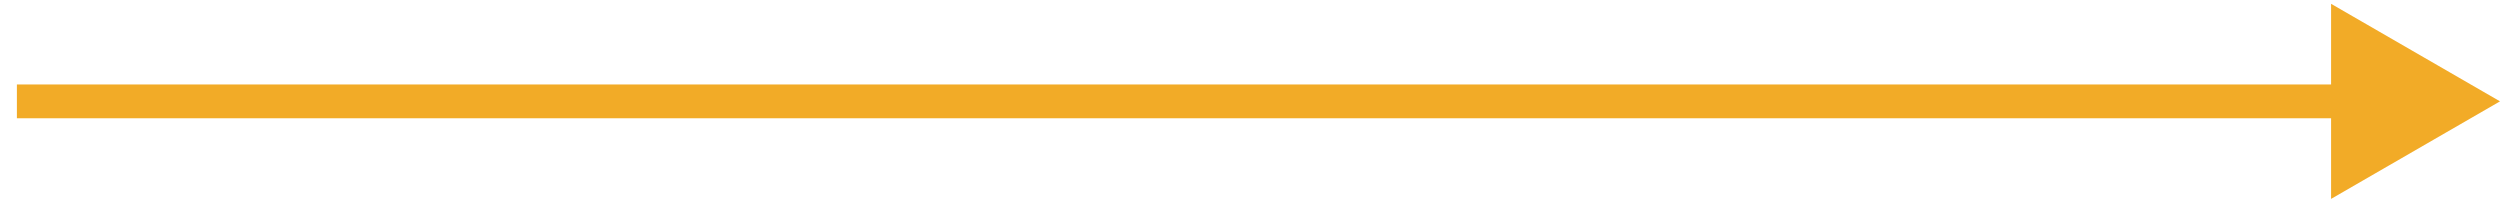
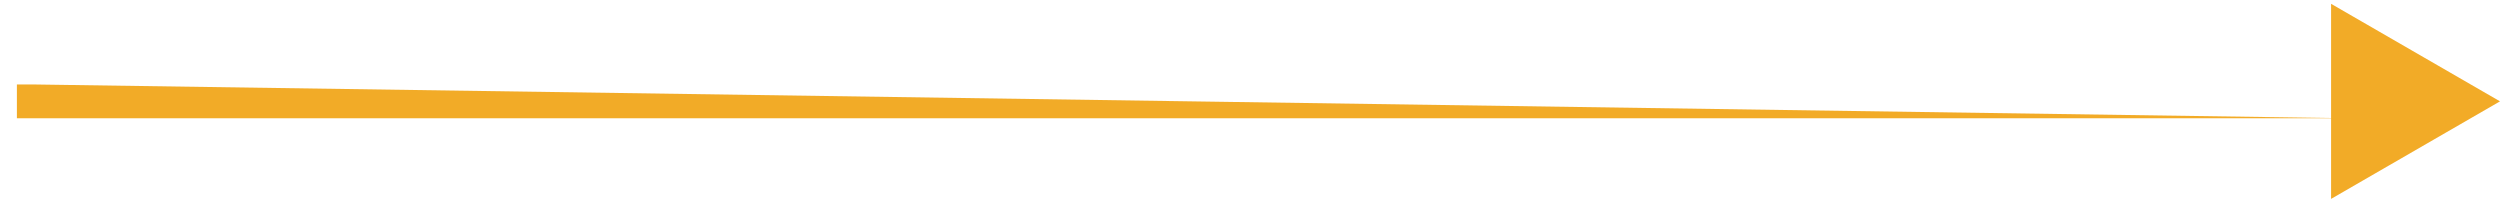
<svg xmlns="http://www.w3.org/2000/svg" width="74" height="6" viewBox="0 0 74 6" fill="none">
-   <path d="M1 2.5L0.5 2.5L0.5 3.5L1 3.5L1 2.5ZM74 3L69 0.113L69 5.887L74 3ZM1 3.5L69.5 3.5L69.5 2.5L1 2.5L1 3.5Z" fill="#F2AB27" />
+   <path d="M1 2.5L0.5 2.5L0.5 3.5L1 3.5L1 2.5ZM74 3L69 0.113L69 5.887L74 3ZM1 3.5L69.5 3.5L1 2.5L1 3.5Z" fill="#F2AB27" />
</svg>